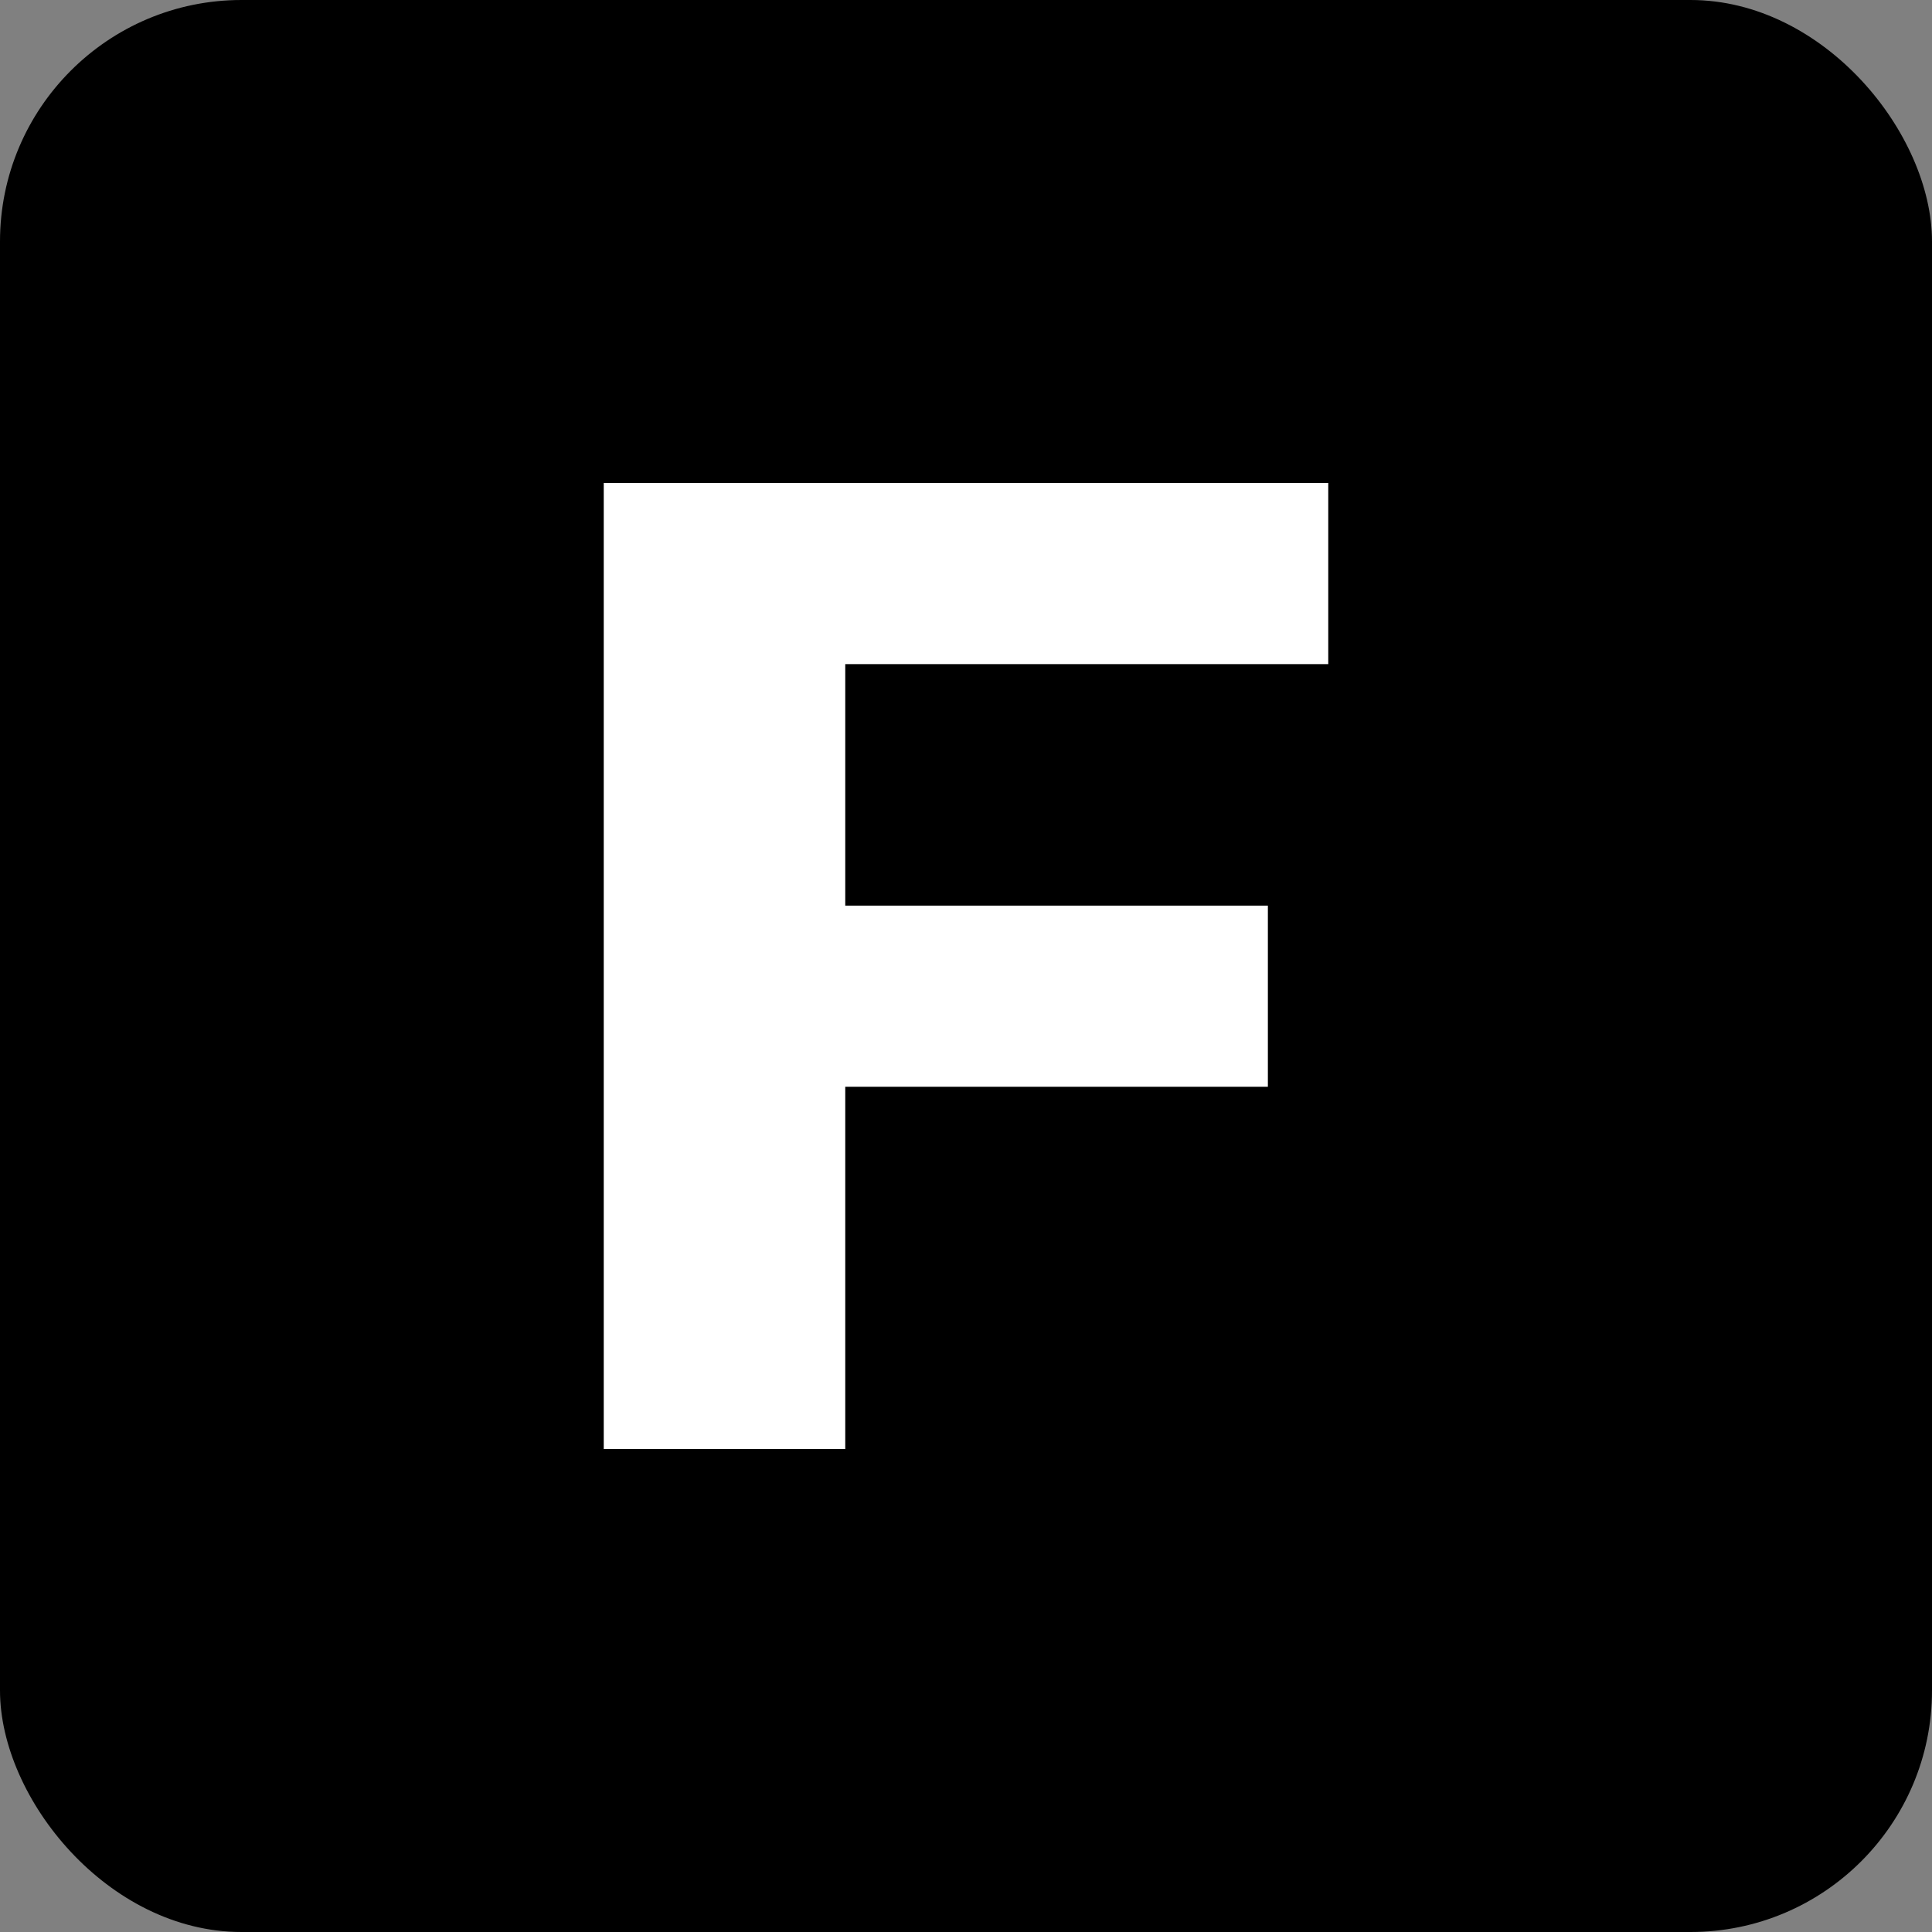
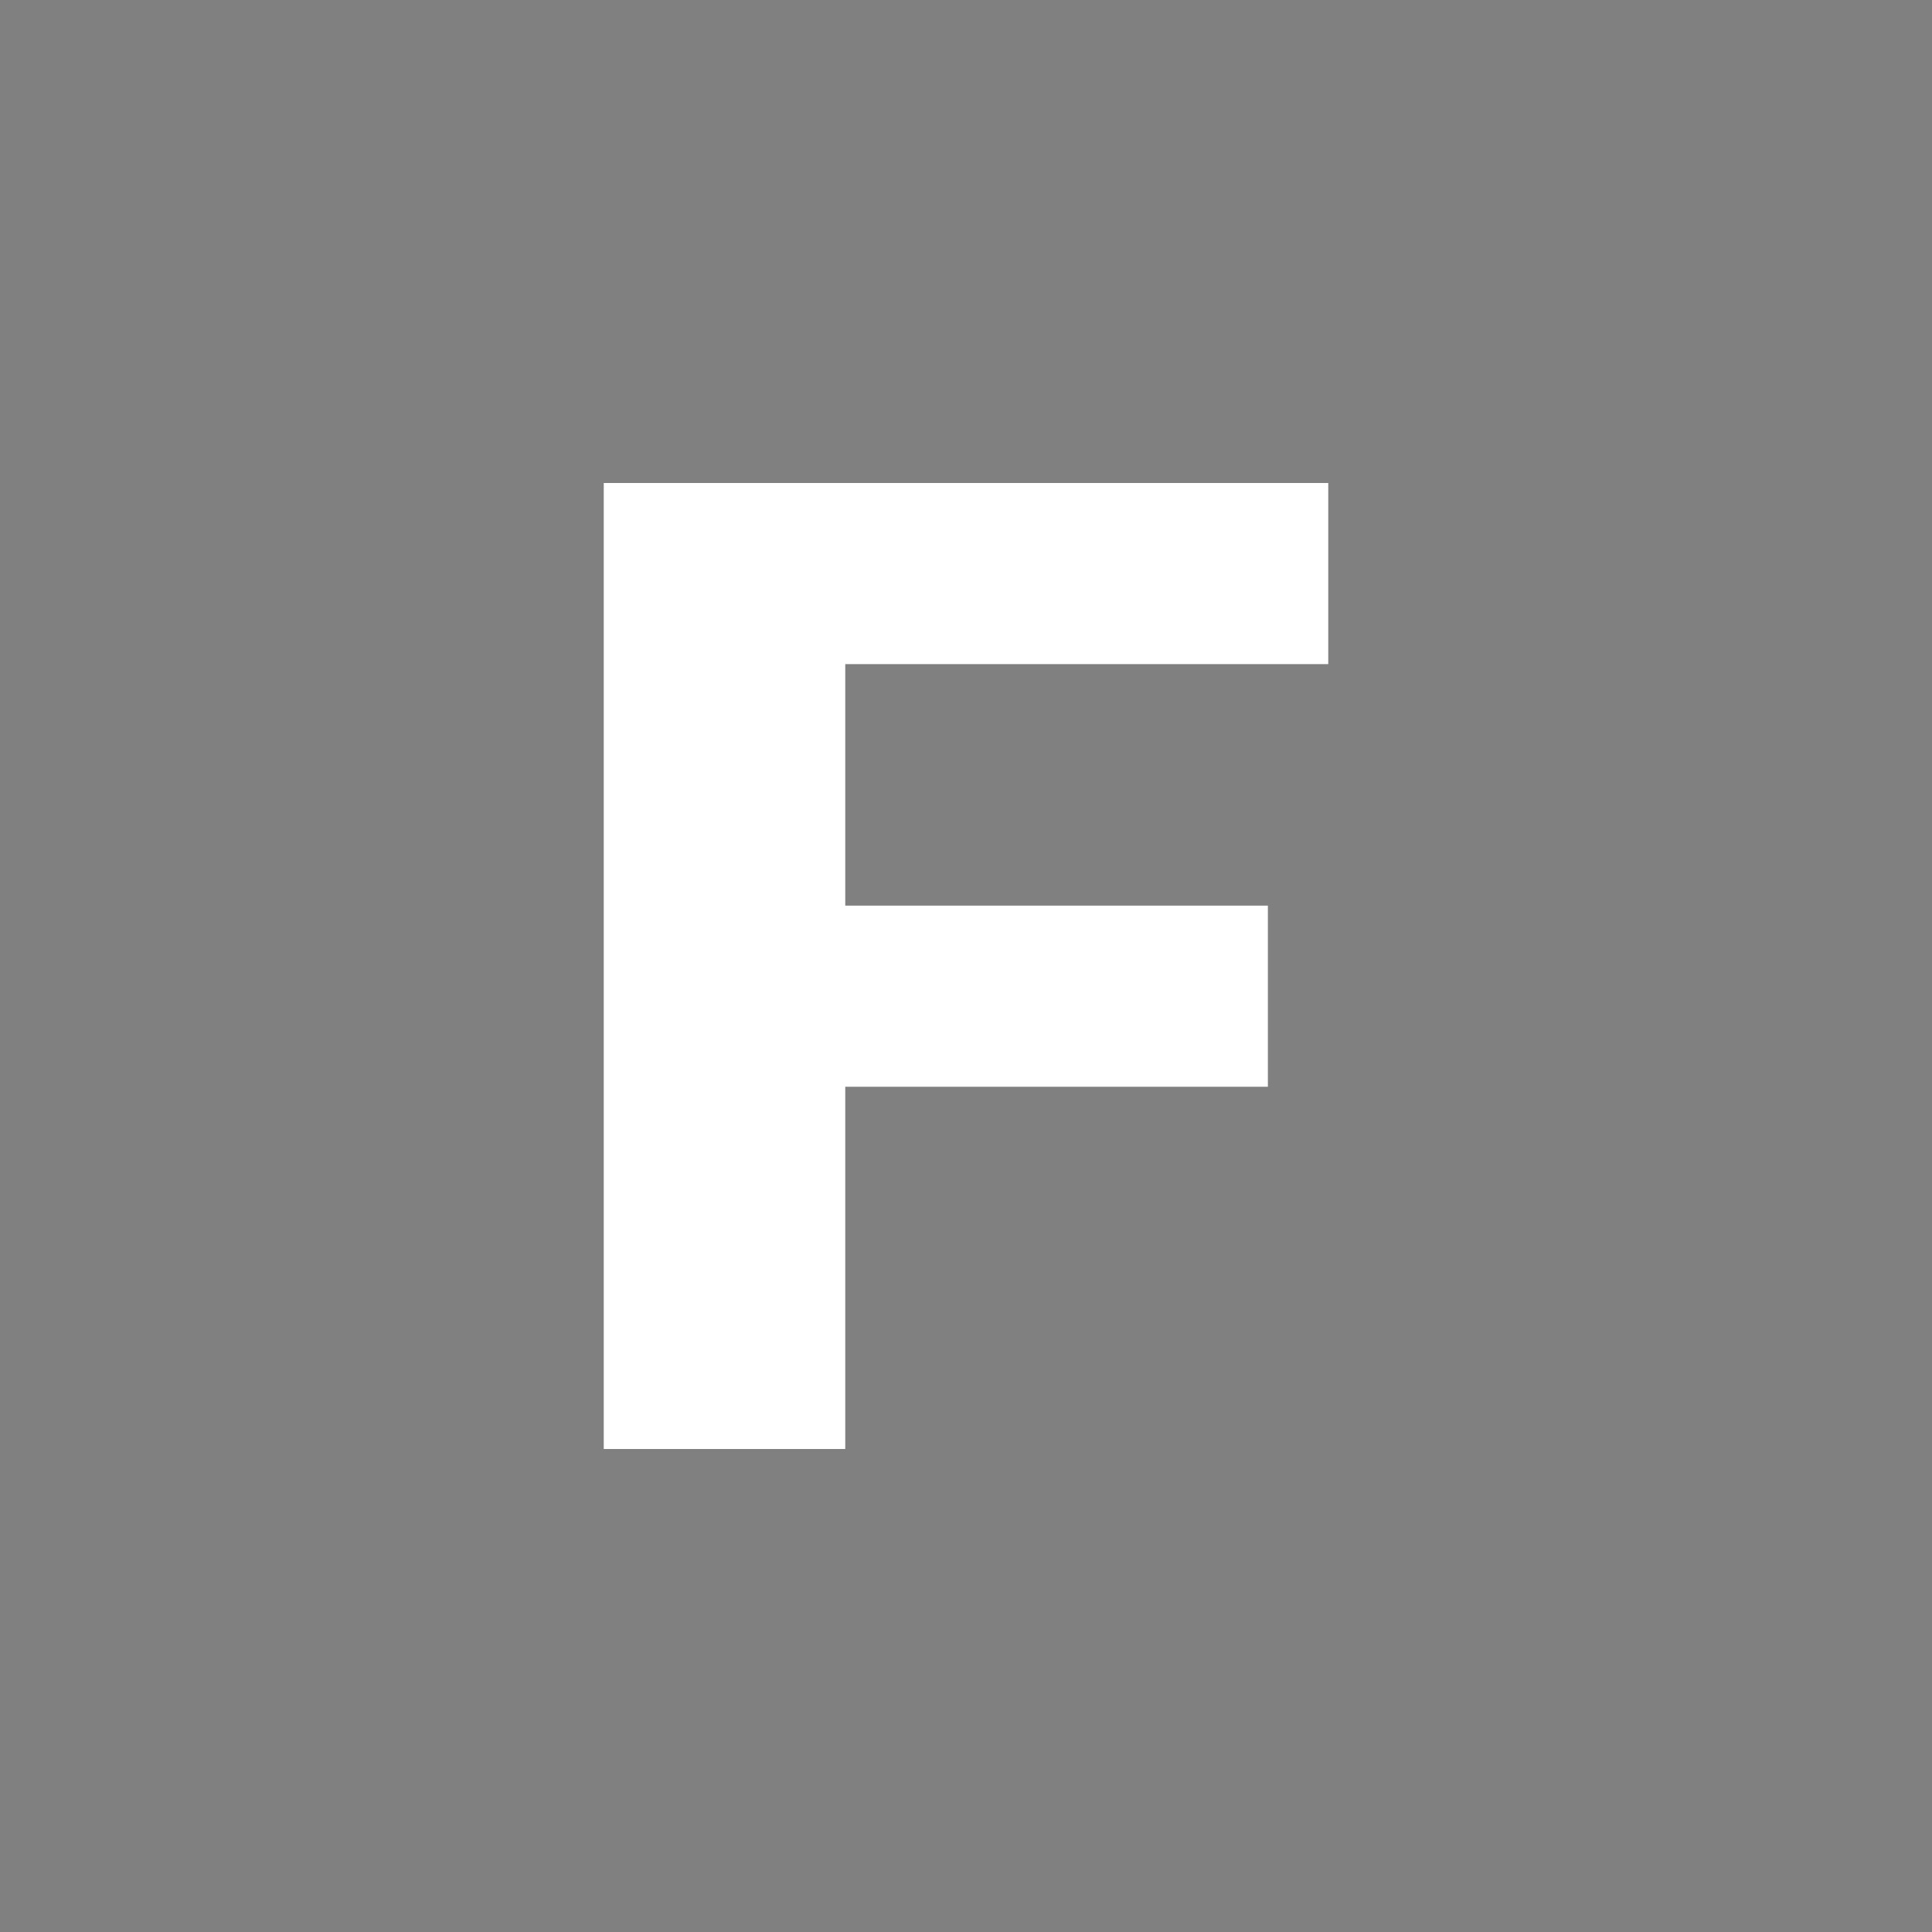
<svg xmlns="http://www.w3.org/2000/svg" viewBox="0 0 32 32">
  <rect x="0" y="0" width="32" height="32" fill="#808080" stroke="none" />
-   <rect width="32" height="32" fill="#000000" rx="4" />
  <path d="M10 8h12v3h-8v4h7v3h-7v6h-4V8z" fill="#ffffff" />
</svg>